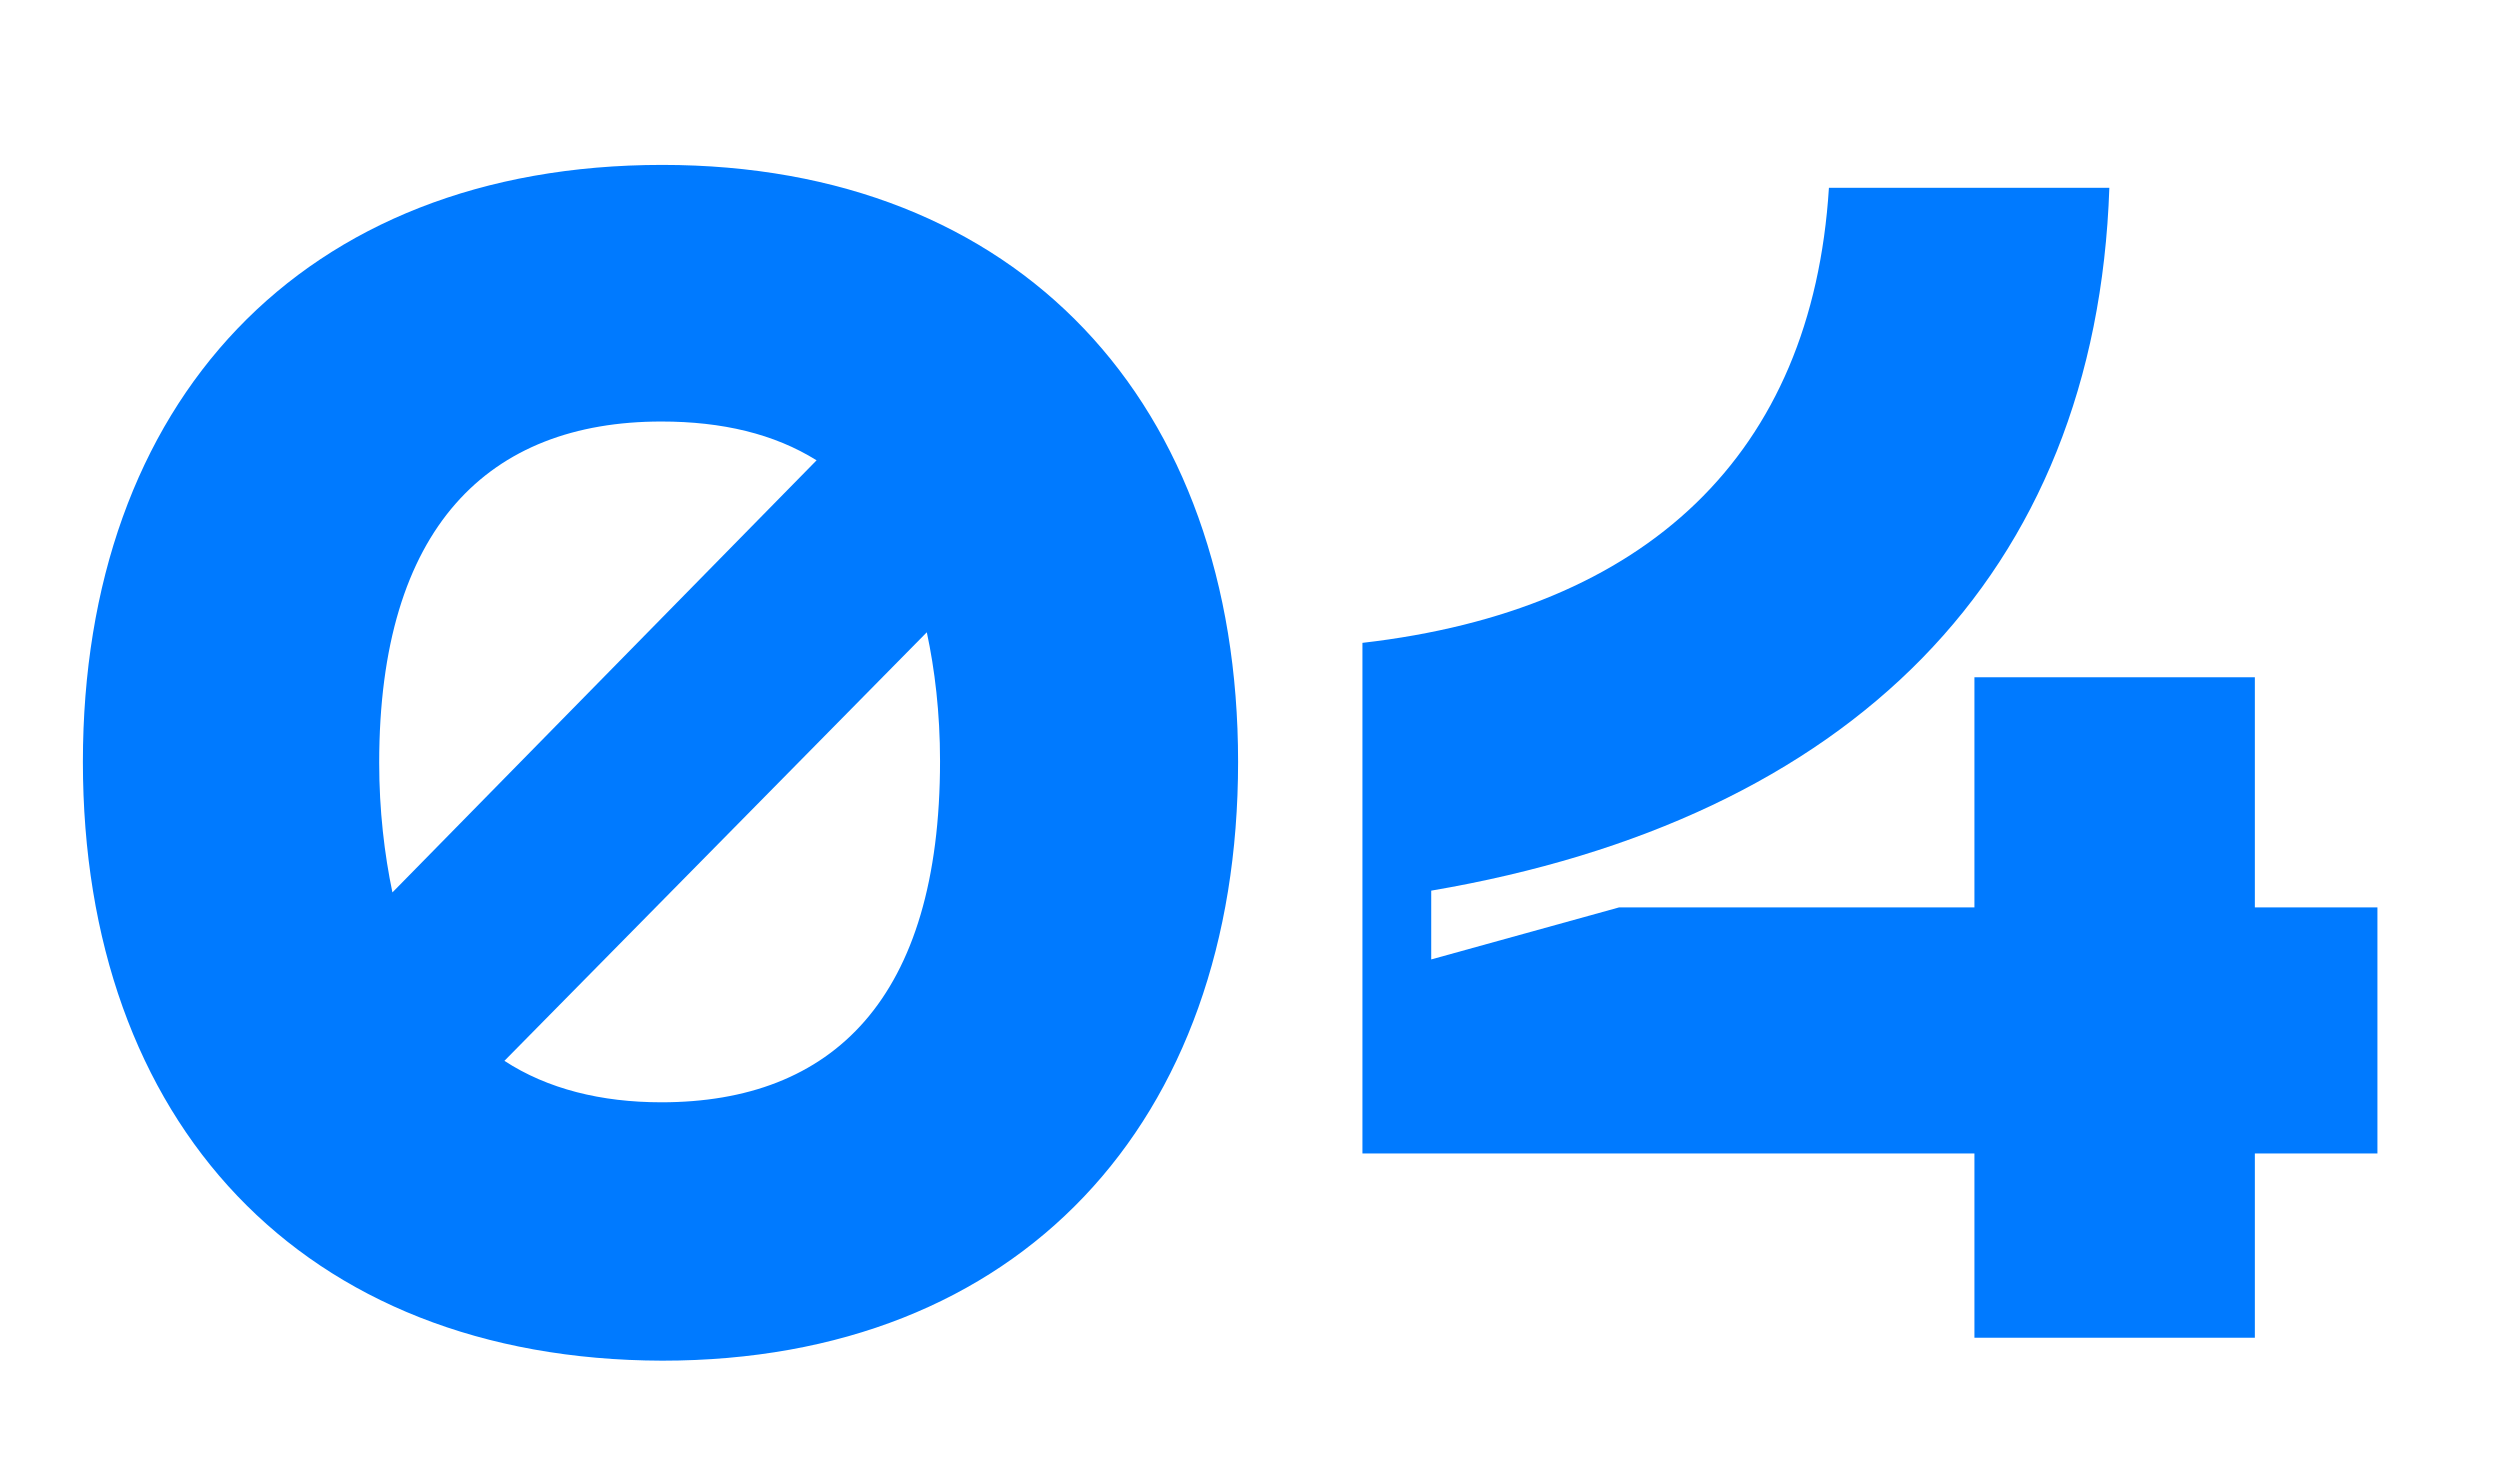
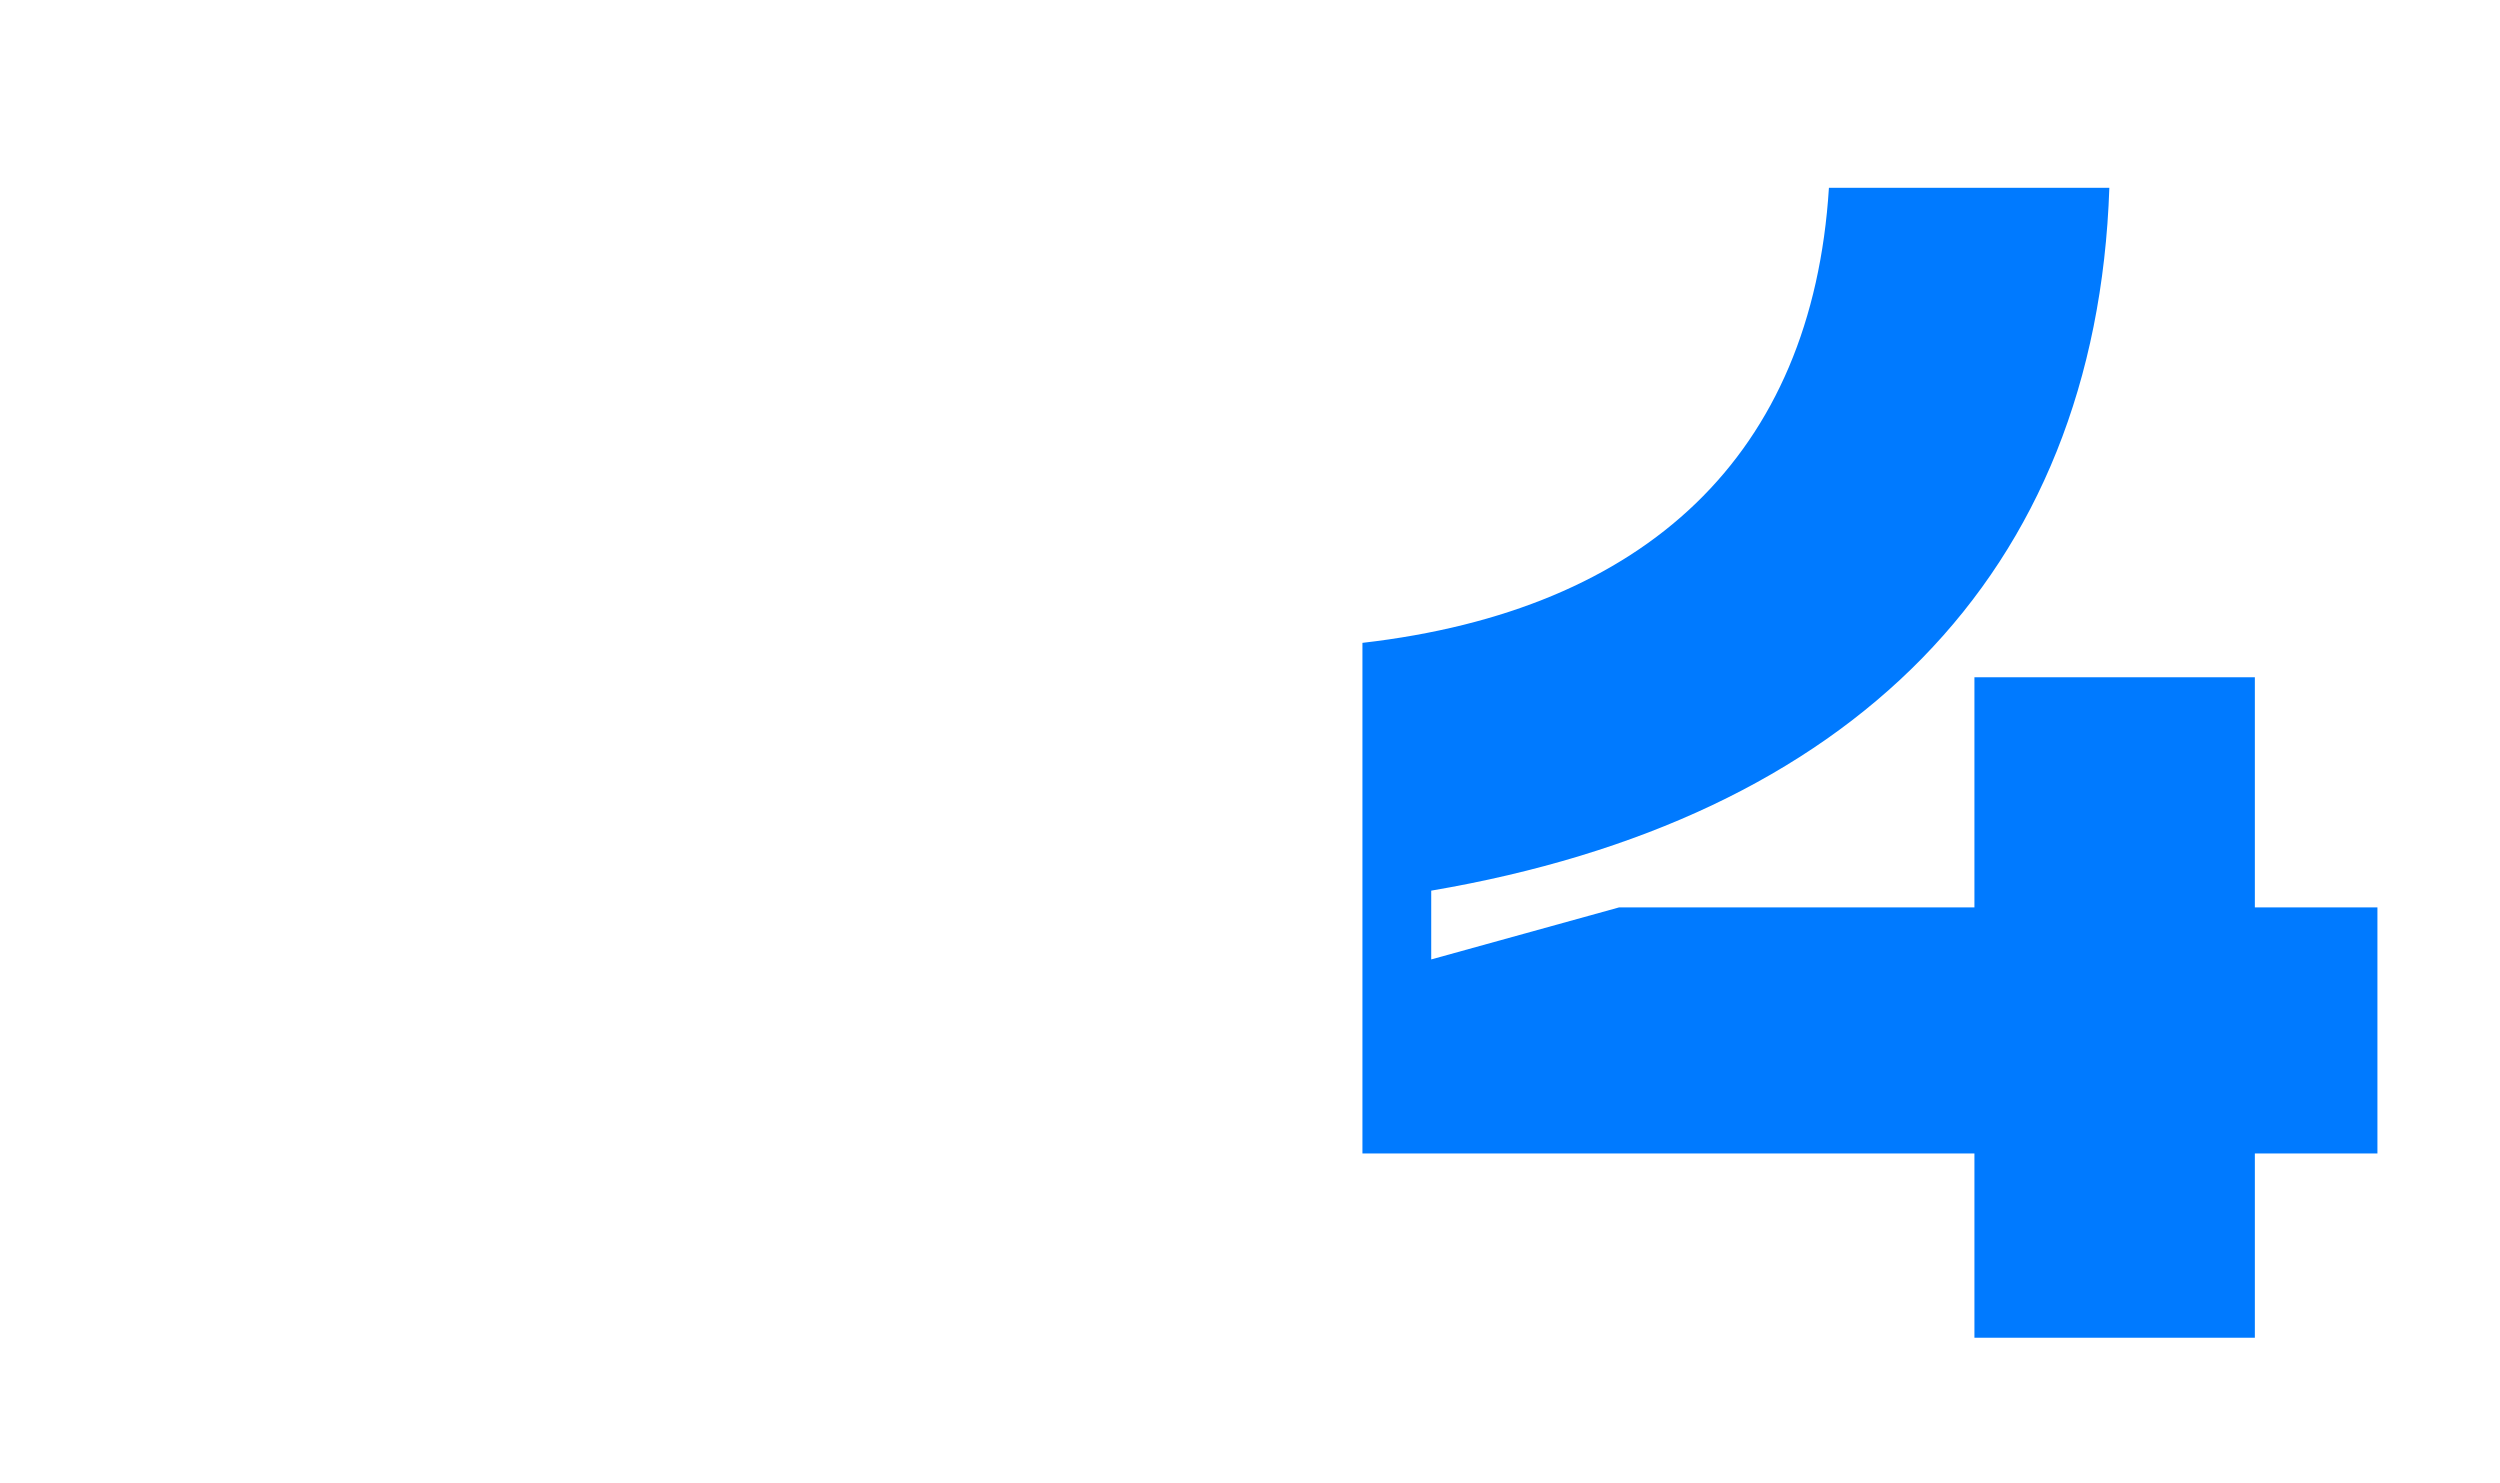
<svg xmlns="http://www.w3.org/2000/svg" version="1.1" id="Ebene_1" x="0px" y="0px" viewBox="0 0 283.5 168.2" style="enable-background:new 0 0 283.5 168.2;" xml:space="preserve">
  <style type="text/css">
	.st0{fill:#007AFF;}
</style>
  <g>
-     <path class="st0" d="M9.4,86.4c0-40.7,24.8-67.7,65.7-67.7c40.5,0,65.3,27,65.3,67.7c0,40.9-24.8,67.9-65.3,67.9   C34.2,154.2,9.4,127.2,9.4,86.4z M44.5,101.2l48.1-49c-4.8-3-10.7-4.4-17.6-4.4c-19.6,0-32,12-32,38.7   C43,91.9,43.6,96.9,44.5,101.2z M75,125c19.4,0,31.6-11.7,31.6-38.7c0-5.5-0.6-10.4-1.5-14.6l-47.9,48.6   C62.1,123.5,68.2,125,75,125z" />
    <path class="st0" d="M255.7,76.8v26.1h13.9v27.9h-13.9v20.9h-31.8v-20.9h-69.4V72.9c32.2-3.7,51-21.3,52.9-51.6h31.8   c-1.5,44-29.4,71.6-76.9,79.7v7.8l21.3-5.9h40.3V76.8H255.7z" />
  </g>
</svg>